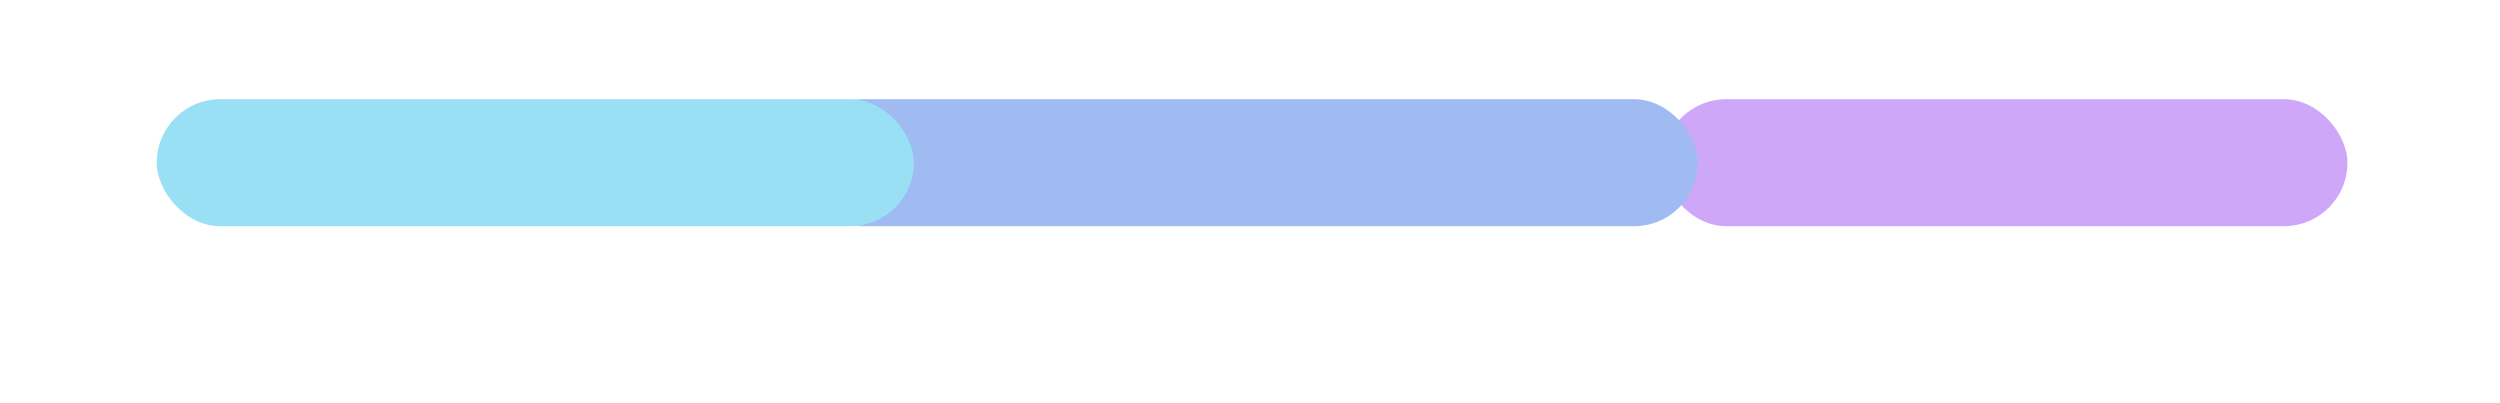
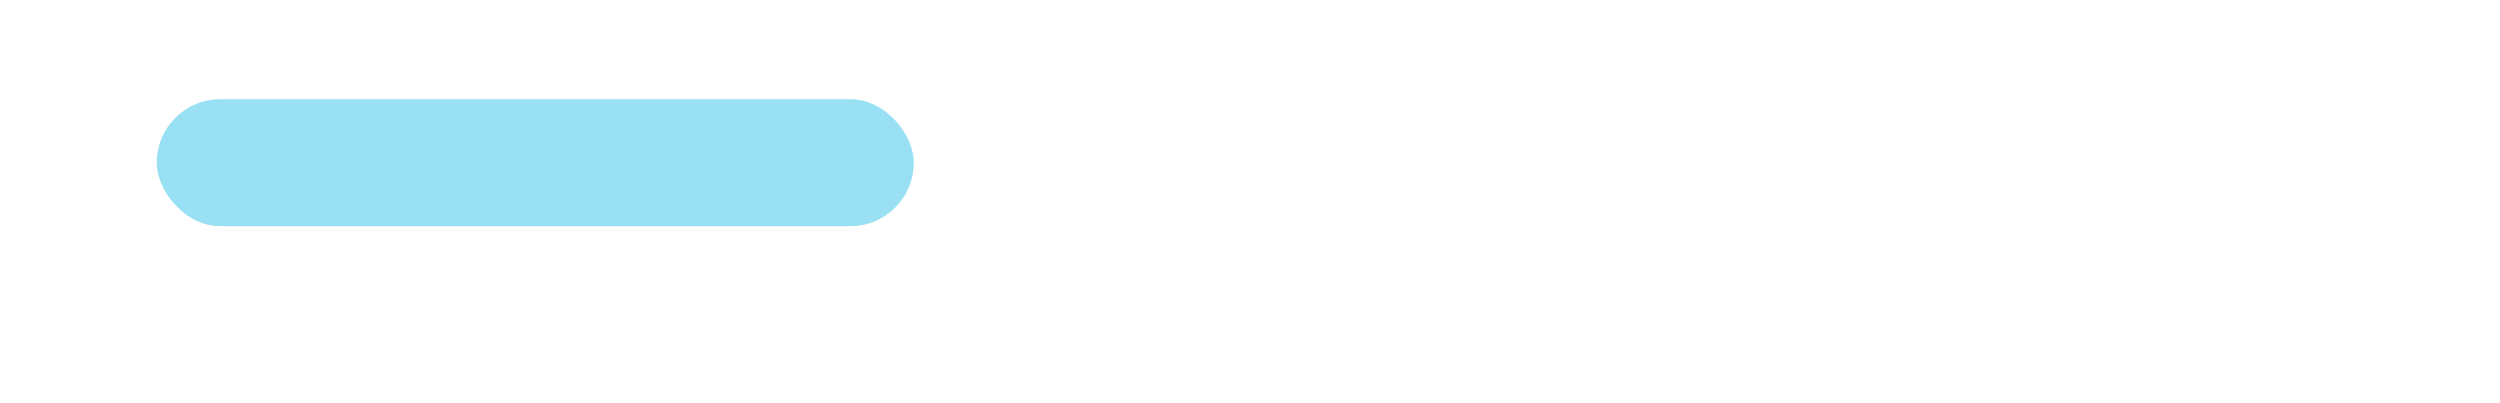
<svg xmlns="http://www.w3.org/2000/svg" width="1260" height="203" viewBox="0 0 1260 203" fill="none">
  <g id="home" opacity="0.4" clip-path="url(#clip0_16_5335)">
    <g id="Rectangle 346242112" filter="url(#filter0_f_16_5335)">
-       <rect x="838" y="50" width="345.121" height="64" rx="32" fill="#8724F1" />
-     </g>
+       </g>
    <g id="Rectangle 346242111" filter="url(#filter1_f_16_5335)">
-       <rect x="403" y="50" width="452.646" height="64" rx="32" fill="#1255DE" />
-     </g>
+       </g>
    <g id="Rectangle 346242113" filter="url(#filter2_f_16_5335)">
      <rect x="79" y="50" width="381.541" height="64" rx="32" fill="#00B2E3" />
    </g>
  </g>
  <defs>
    <filter id="filter0_f_16_5335" x="738" y="-50" width="545.121" height="264" filterUnits="userSpaceOnUse" color-interpolation-filters="sRGB">
      <feFlood flood-opacity="0" result="BackgroundImageFix" />
      <feBlend mode="normal" in="SourceGraphic" in2="BackgroundImageFix" result="shape" />
      <feGaussianBlur stdDeviation="50" result="effect1_foregroundBlur_16_5335" />
    </filter>
    <filter id="filter1_f_16_5335" x="303" y="-50" width="652.646" height="264" filterUnits="userSpaceOnUse" color-interpolation-filters="sRGB">
      <feFlood flood-opacity="0" result="BackgroundImageFix" />
      <feBlend mode="normal" in="SourceGraphic" in2="BackgroundImageFix" result="shape" />
      <feGaussianBlur stdDeviation="50" result="effect1_foregroundBlur_16_5335" />
    </filter>
    <filter id="filter2_f_16_5335" x="-21" y="-50" width="581.541" height="264" filterUnits="userSpaceOnUse" color-interpolation-filters="sRGB">
      <feFlood flood-opacity="0" result="BackgroundImageFix" />
      <feBlend mode="normal" in="SourceGraphic" in2="BackgroundImageFix" result="shape" />
      <feGaussianBlur stdDeviation="50" result="effect1_foregroundBlur_16_5335" />
    </filter>
    <clipPath id="clip0_16_5335">
      <rect width="1260" height="203" fill="white" />
    </clipPath>
  </defs>
</svg>